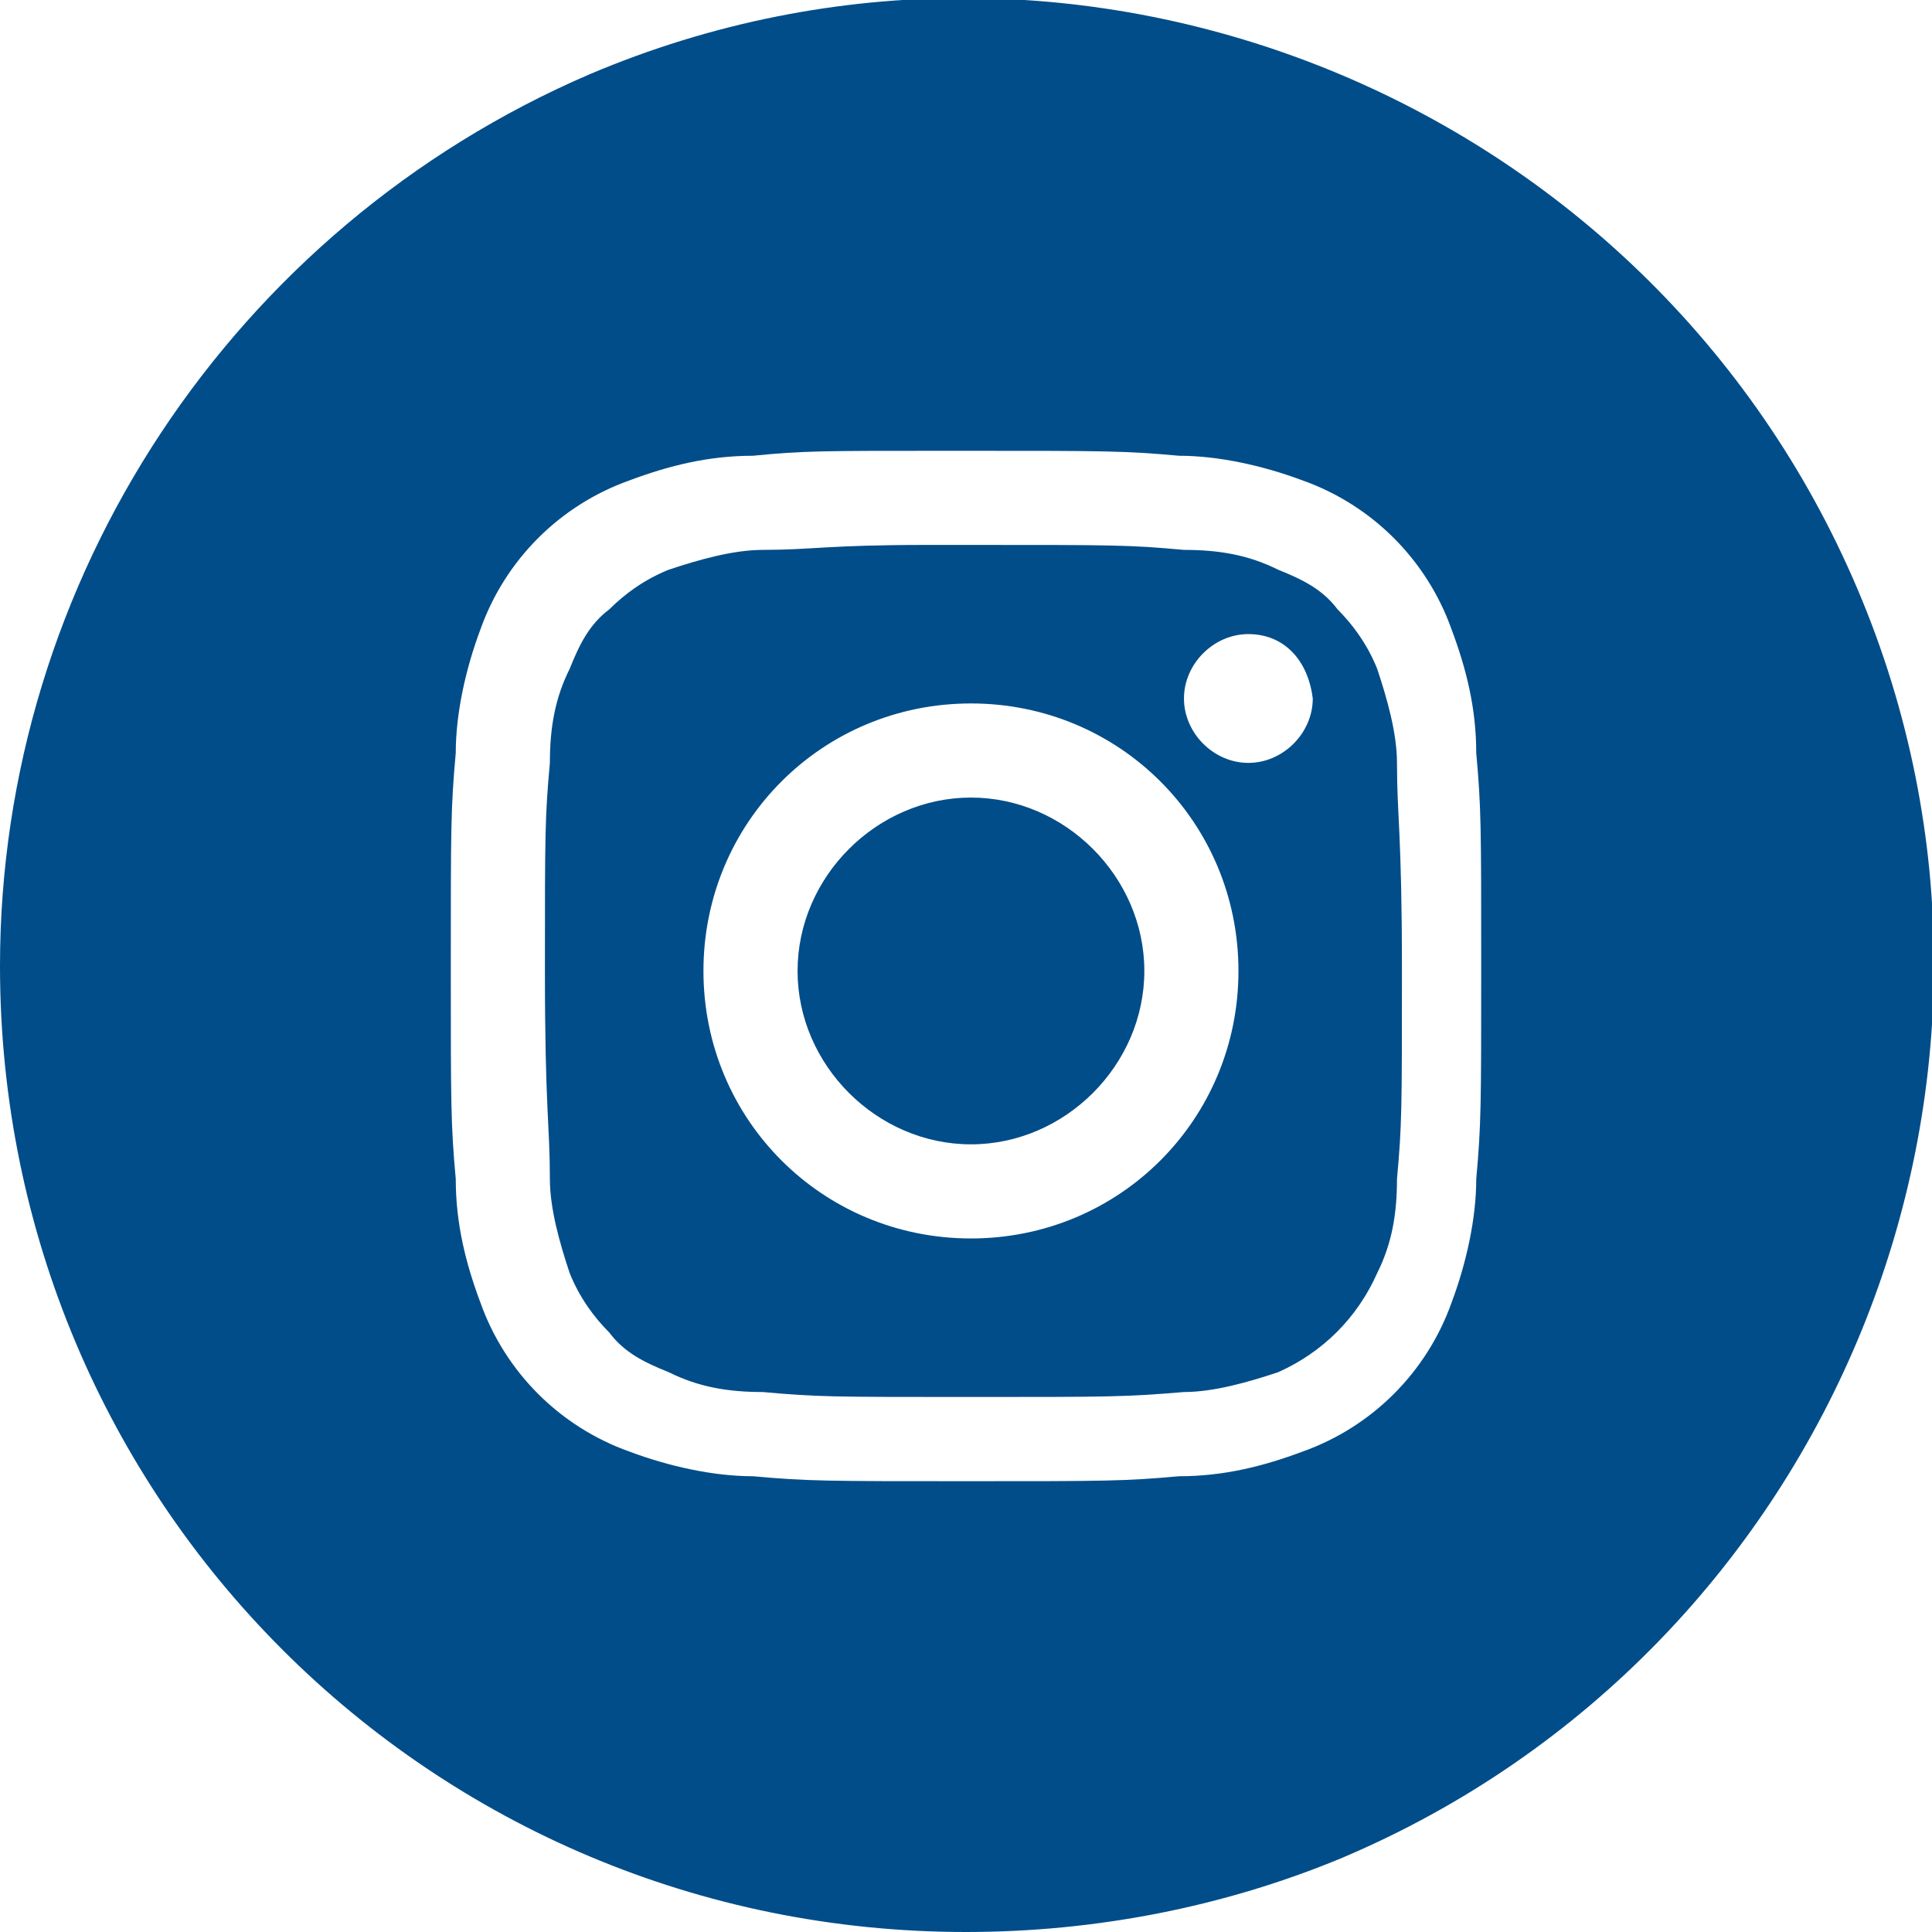
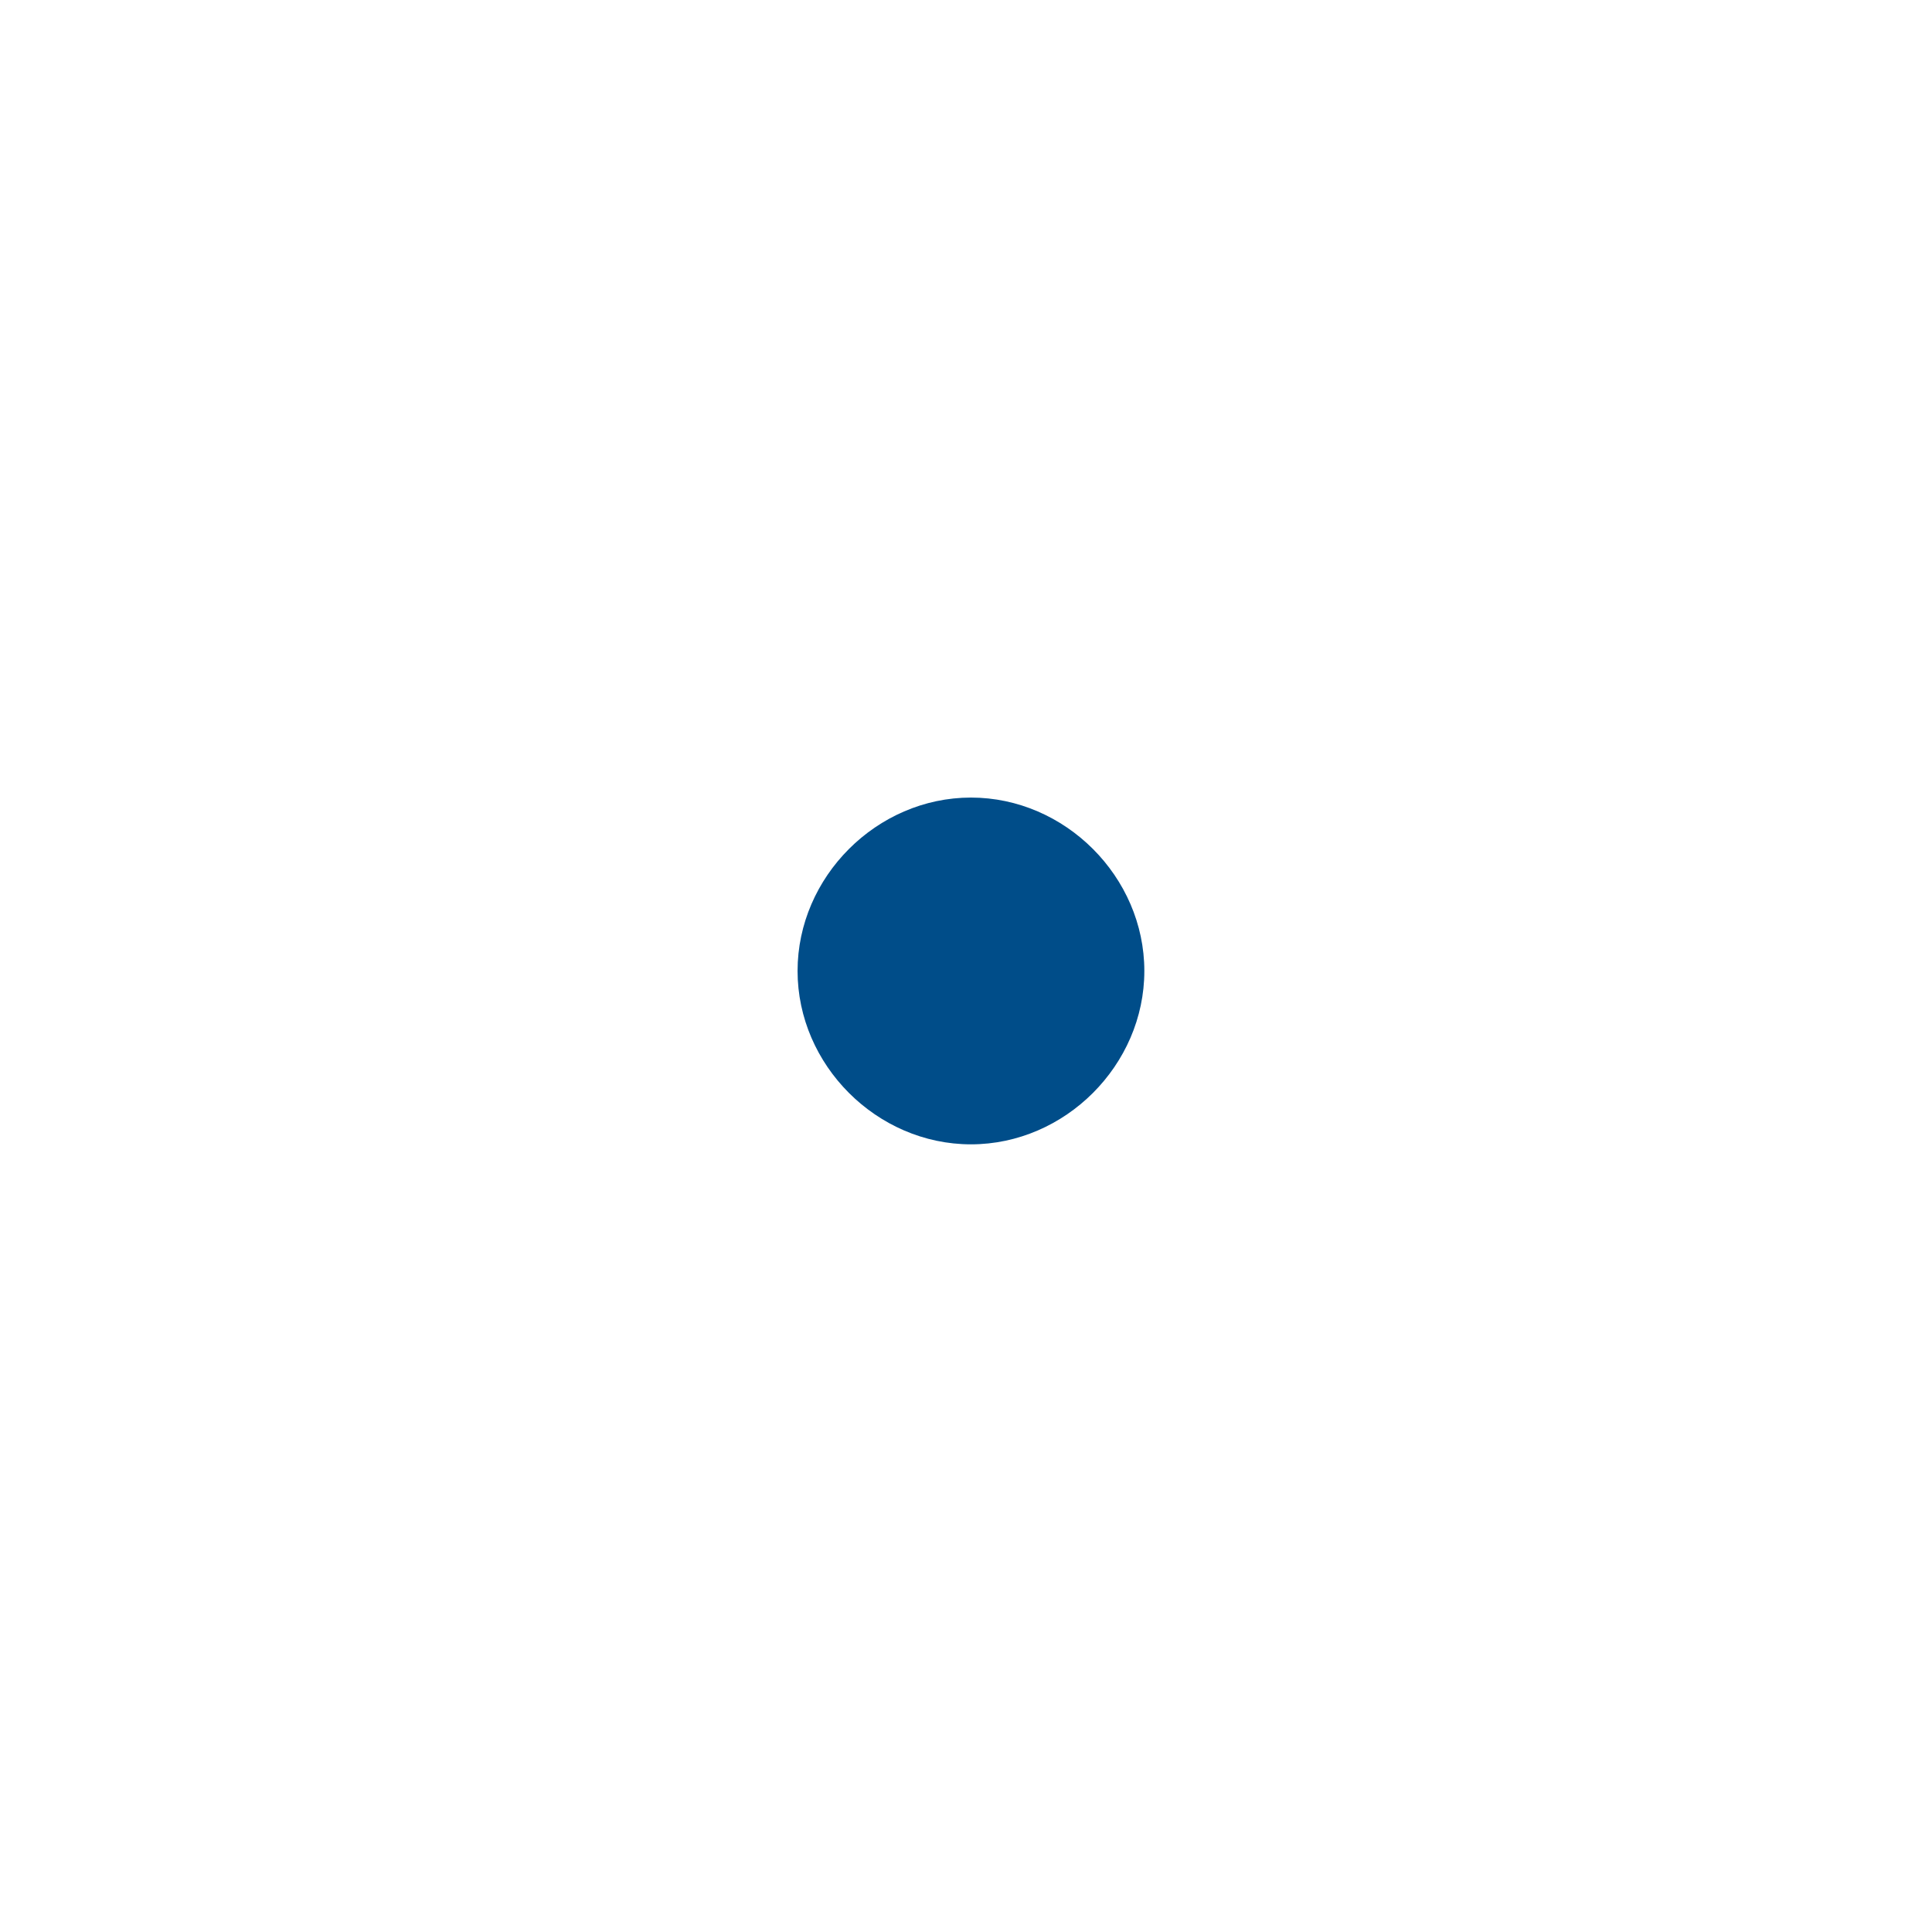
<svg xmlns="http://www.w3.org/2000/svg" version="1.1" id="Instagram_white" x="0px" y="0px" viewBox="0 0 39 39" style="enable-background:new 0 0 39 39;" xml:space="preserve">
  <style type="text/css">
	.st0{fill:#004D89;}
</style>
-   <path id="Combined-Shape" class="st0" d="M19.5,39C8.7,39,0,30.3,0,19.5c0-7.8,4.7-14.9,11.9-18C21.8-2.7,33.3,2,37.5,11.9  S37,33.3,27.1,37.5C24.7,38.5,22.1,39,19.5,39z M19.5,9.1H19c-2.4,0-2.8,0-3.8,0.1c-0.9,0-1.7,0.2-2.5,0.5c-1.4,0.5-2.5,1.6-3,3  c-0.3,0.8-0.5,1.7-0.5,2.5c-0.1,1.1-0.1,1.5-0.1,4.3s0,3.2,0.1,4.3c0,0.9,0.2,1.7,0.5,2.5c0.5,1.4,1.6,2.5,3,3  c0.8,0.3,1.7,0.5,2.5,0.5c1.1,0.1,1.5,0.1,4.3,0.1s3.2,0,4.3-0.1c0.9,0,1.7-0.2,2.5-0.5c1.4-0.5,2.5-1.6,3-3  c0.3-0.8,0.5-1.7,0.5-2.5c0.1-1.1,0.1-1.5,0.1-4.3s0-3.2-0.1-4.3c0-0.9-0.2-1.7-0.5-2.5c-0.5-1.4-1.6-2.5-3-3  c-0.8-0.3-1.7-0.5-2.5-0.5C22.7,9.1,22.3,9.1,19.5,9.1z" />
-   <path id="Combined-Shape-2" class="st0" d="M19.6,28.2c-2.8,0-3.1,0-4.2-0.1c-0.7,0-1.3-0.1-1.9-0.4c-0.5-0.2-0.9-0.4-1.2-0.8  c-0.3-0.3-0.6-0.7-0.8-1.2c-0.2-0.6-0.4-1.3-0.4-1.9c0-1.1-0.1-1.4-0.1-4.2s0-3.1,0.1-4.2c0-0.7,0.1-1.3,0.4-1.9  c0.2-0.5,0.4-0.9,0.8-1.2c0.3-0.3,0.7-0.6,1.2-0.8c0.6-0.2,1.3-0.4,1.9-0.4c1,0,1.3-0.1,3.3-0.1c0.1,0,0.2,0,0.3,0h0.7  c2.8,0,3.1,0,4.2,0.1c0.7,0,1.3,0.1,1.9,0.4c0.5,0.2,0.9,0.4,1.2,0.8c0.3,0.3,0.6,0.7,0.8,1.2c0.2,0.6,0.4,1.3,0.4,1.9  c0,1.1,0.1,1.4,0.1,4.2s0,3.1-0.1,4.2c0,0.7-0.1,1.3-0.4,1.9c-0.4,0.9-1.1,1.6-2,2c-0.6,0.2-1.3,0.4-1.9,0.4  C22.7,28.2,22.4,28.2,19.6,28.2z M19.6,14.2c-3,0-5.4,2.4-5.4,5.4s2.4,5.4,5.4,5.4c3,0,5.4-2.4,5.4-5.4C25,16.6,22.6,14.2,19.6,14.2  L19.6,14.2z M25.2,12.8L25.2,12.8c-0.7,0-1.3,0.6-1.3,1.3c0,0.7,0.6,1.3,1.3,1.3c0.7,0,1.3-0.6,1.3-1.3  C26.4,13.3,25.9,12.8,25.2,12.8L25.2,12.8L25.2,12.8z" />
  <path id="Shape" class="st0" d="M19.6,16.1c1.9,0,3.5,1.6,3.5,3.5s-1.6,3.5-3.5,3.5s-3.5-1.6-3.5-3.5c0,0,0,0,0,0  C16.1,17.7,17.7,16.1,19.6,16.1z" />
</svg>